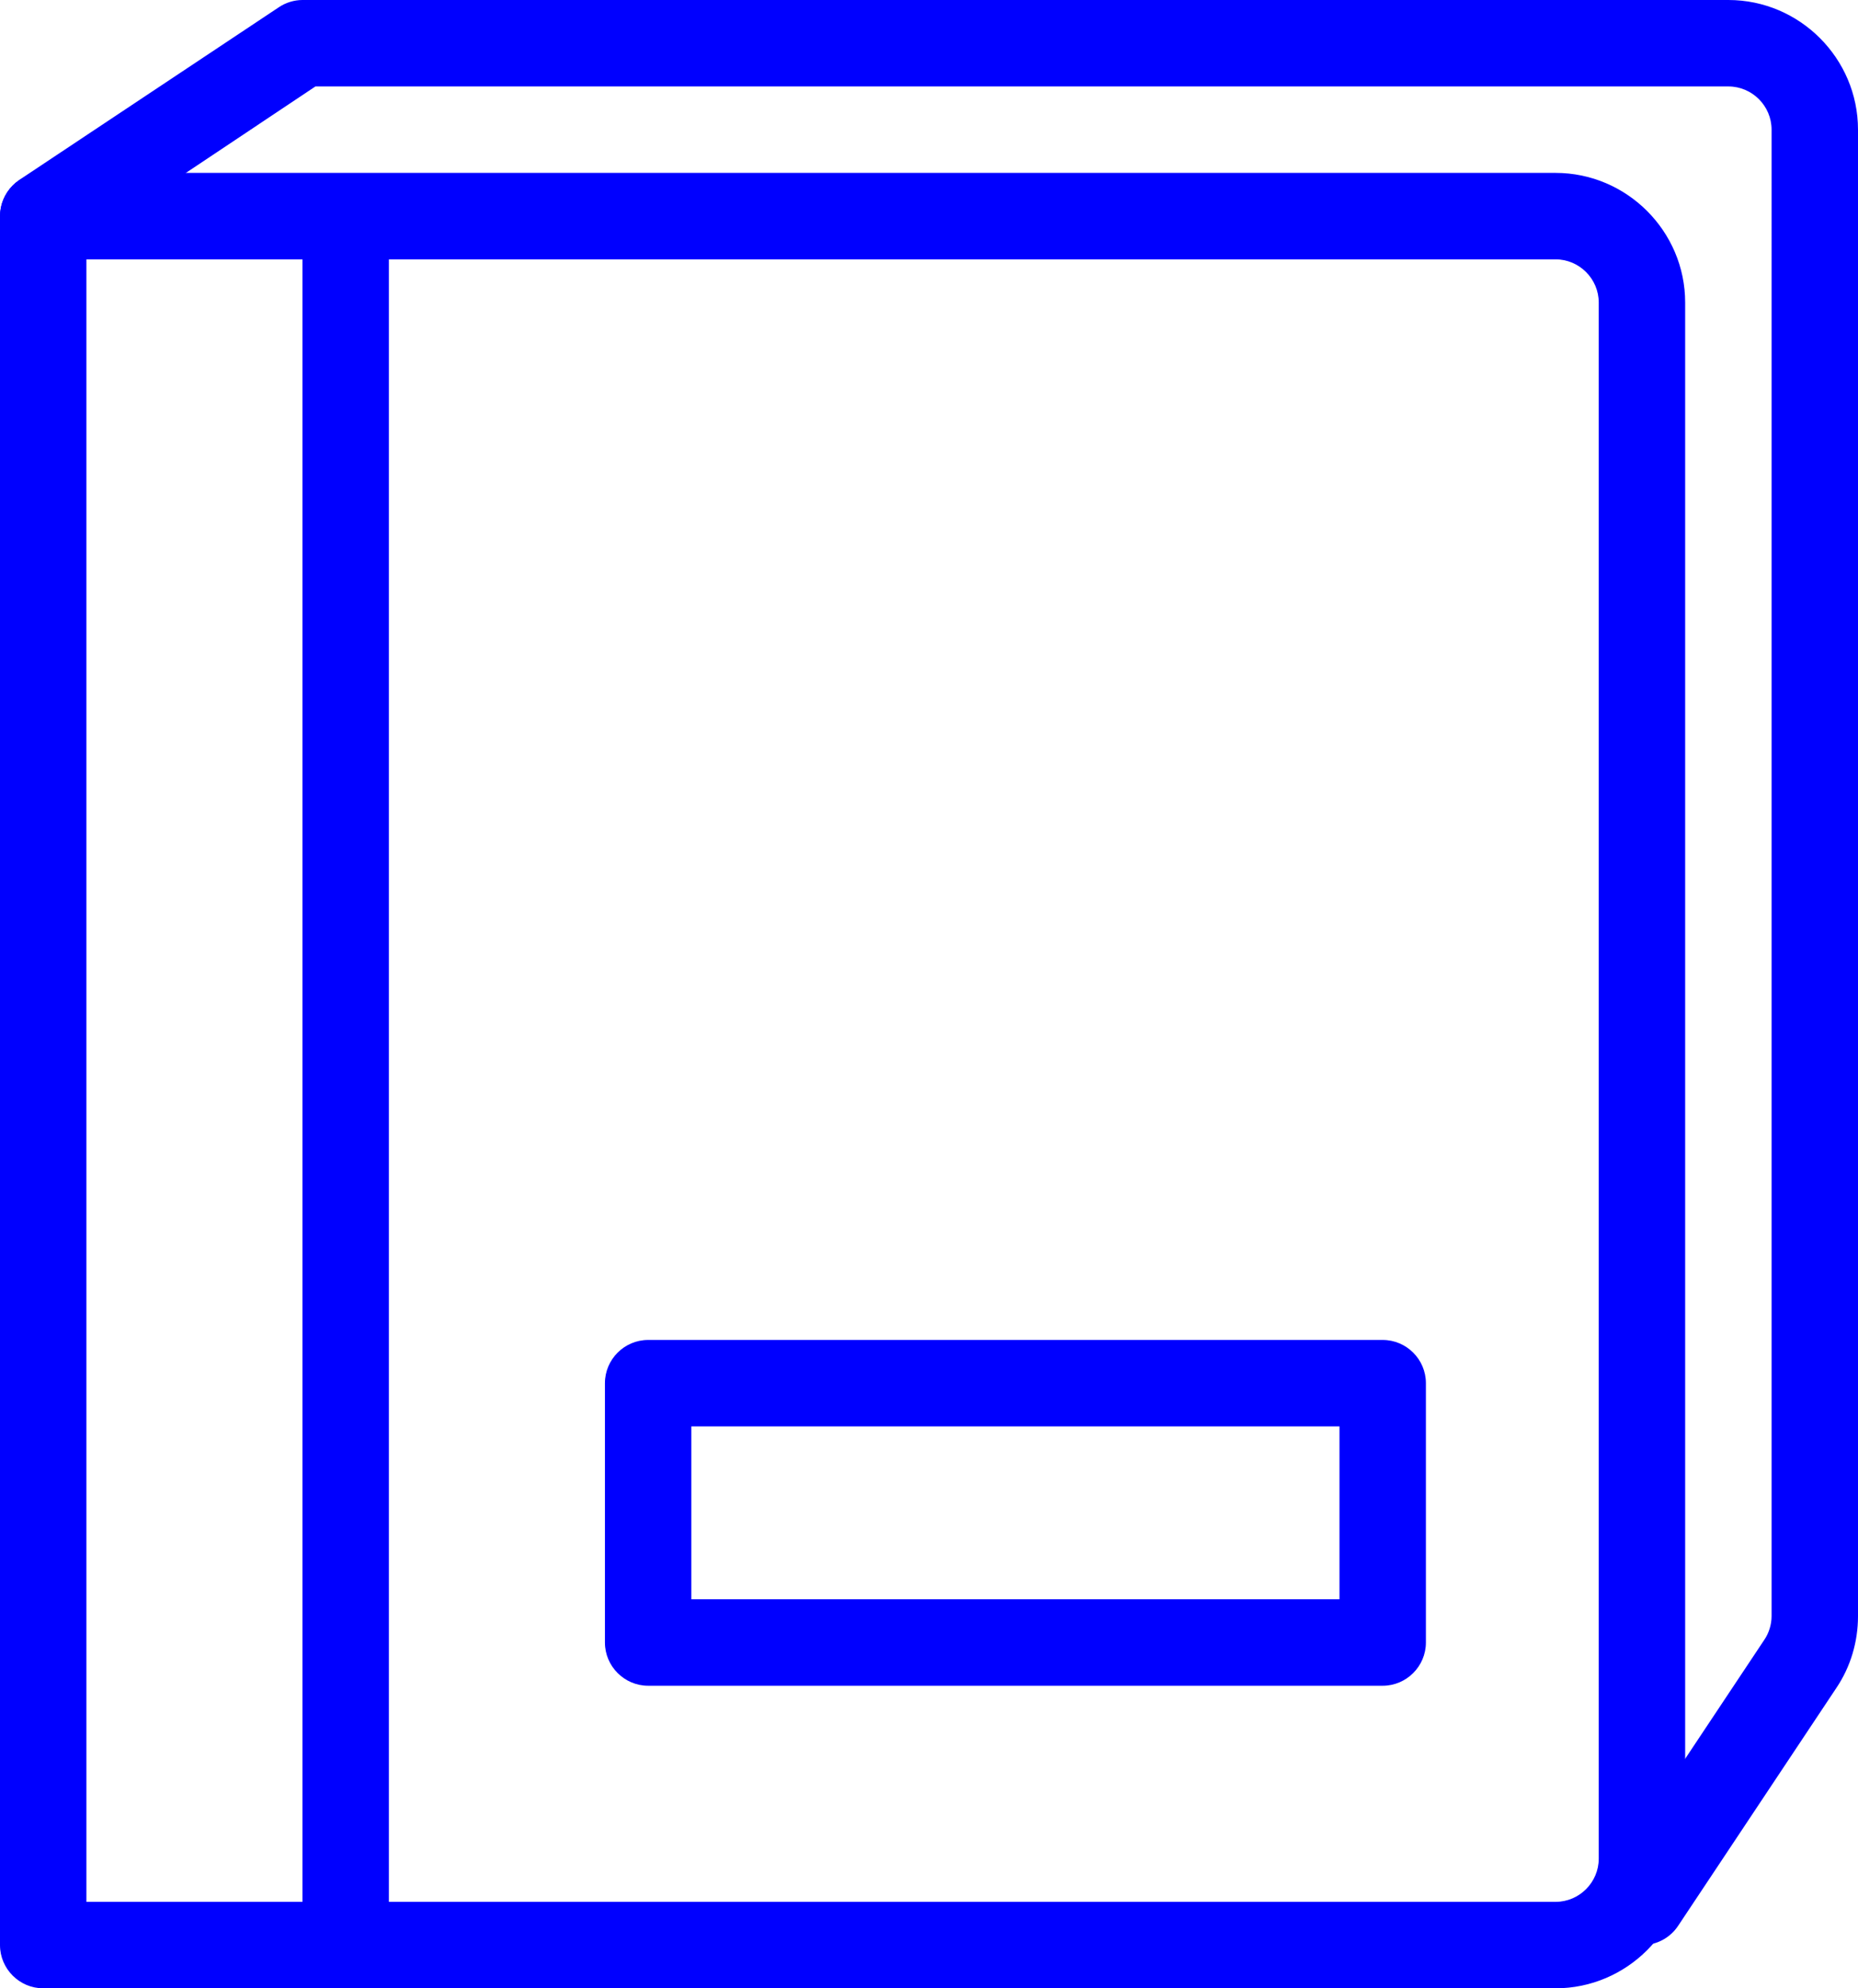
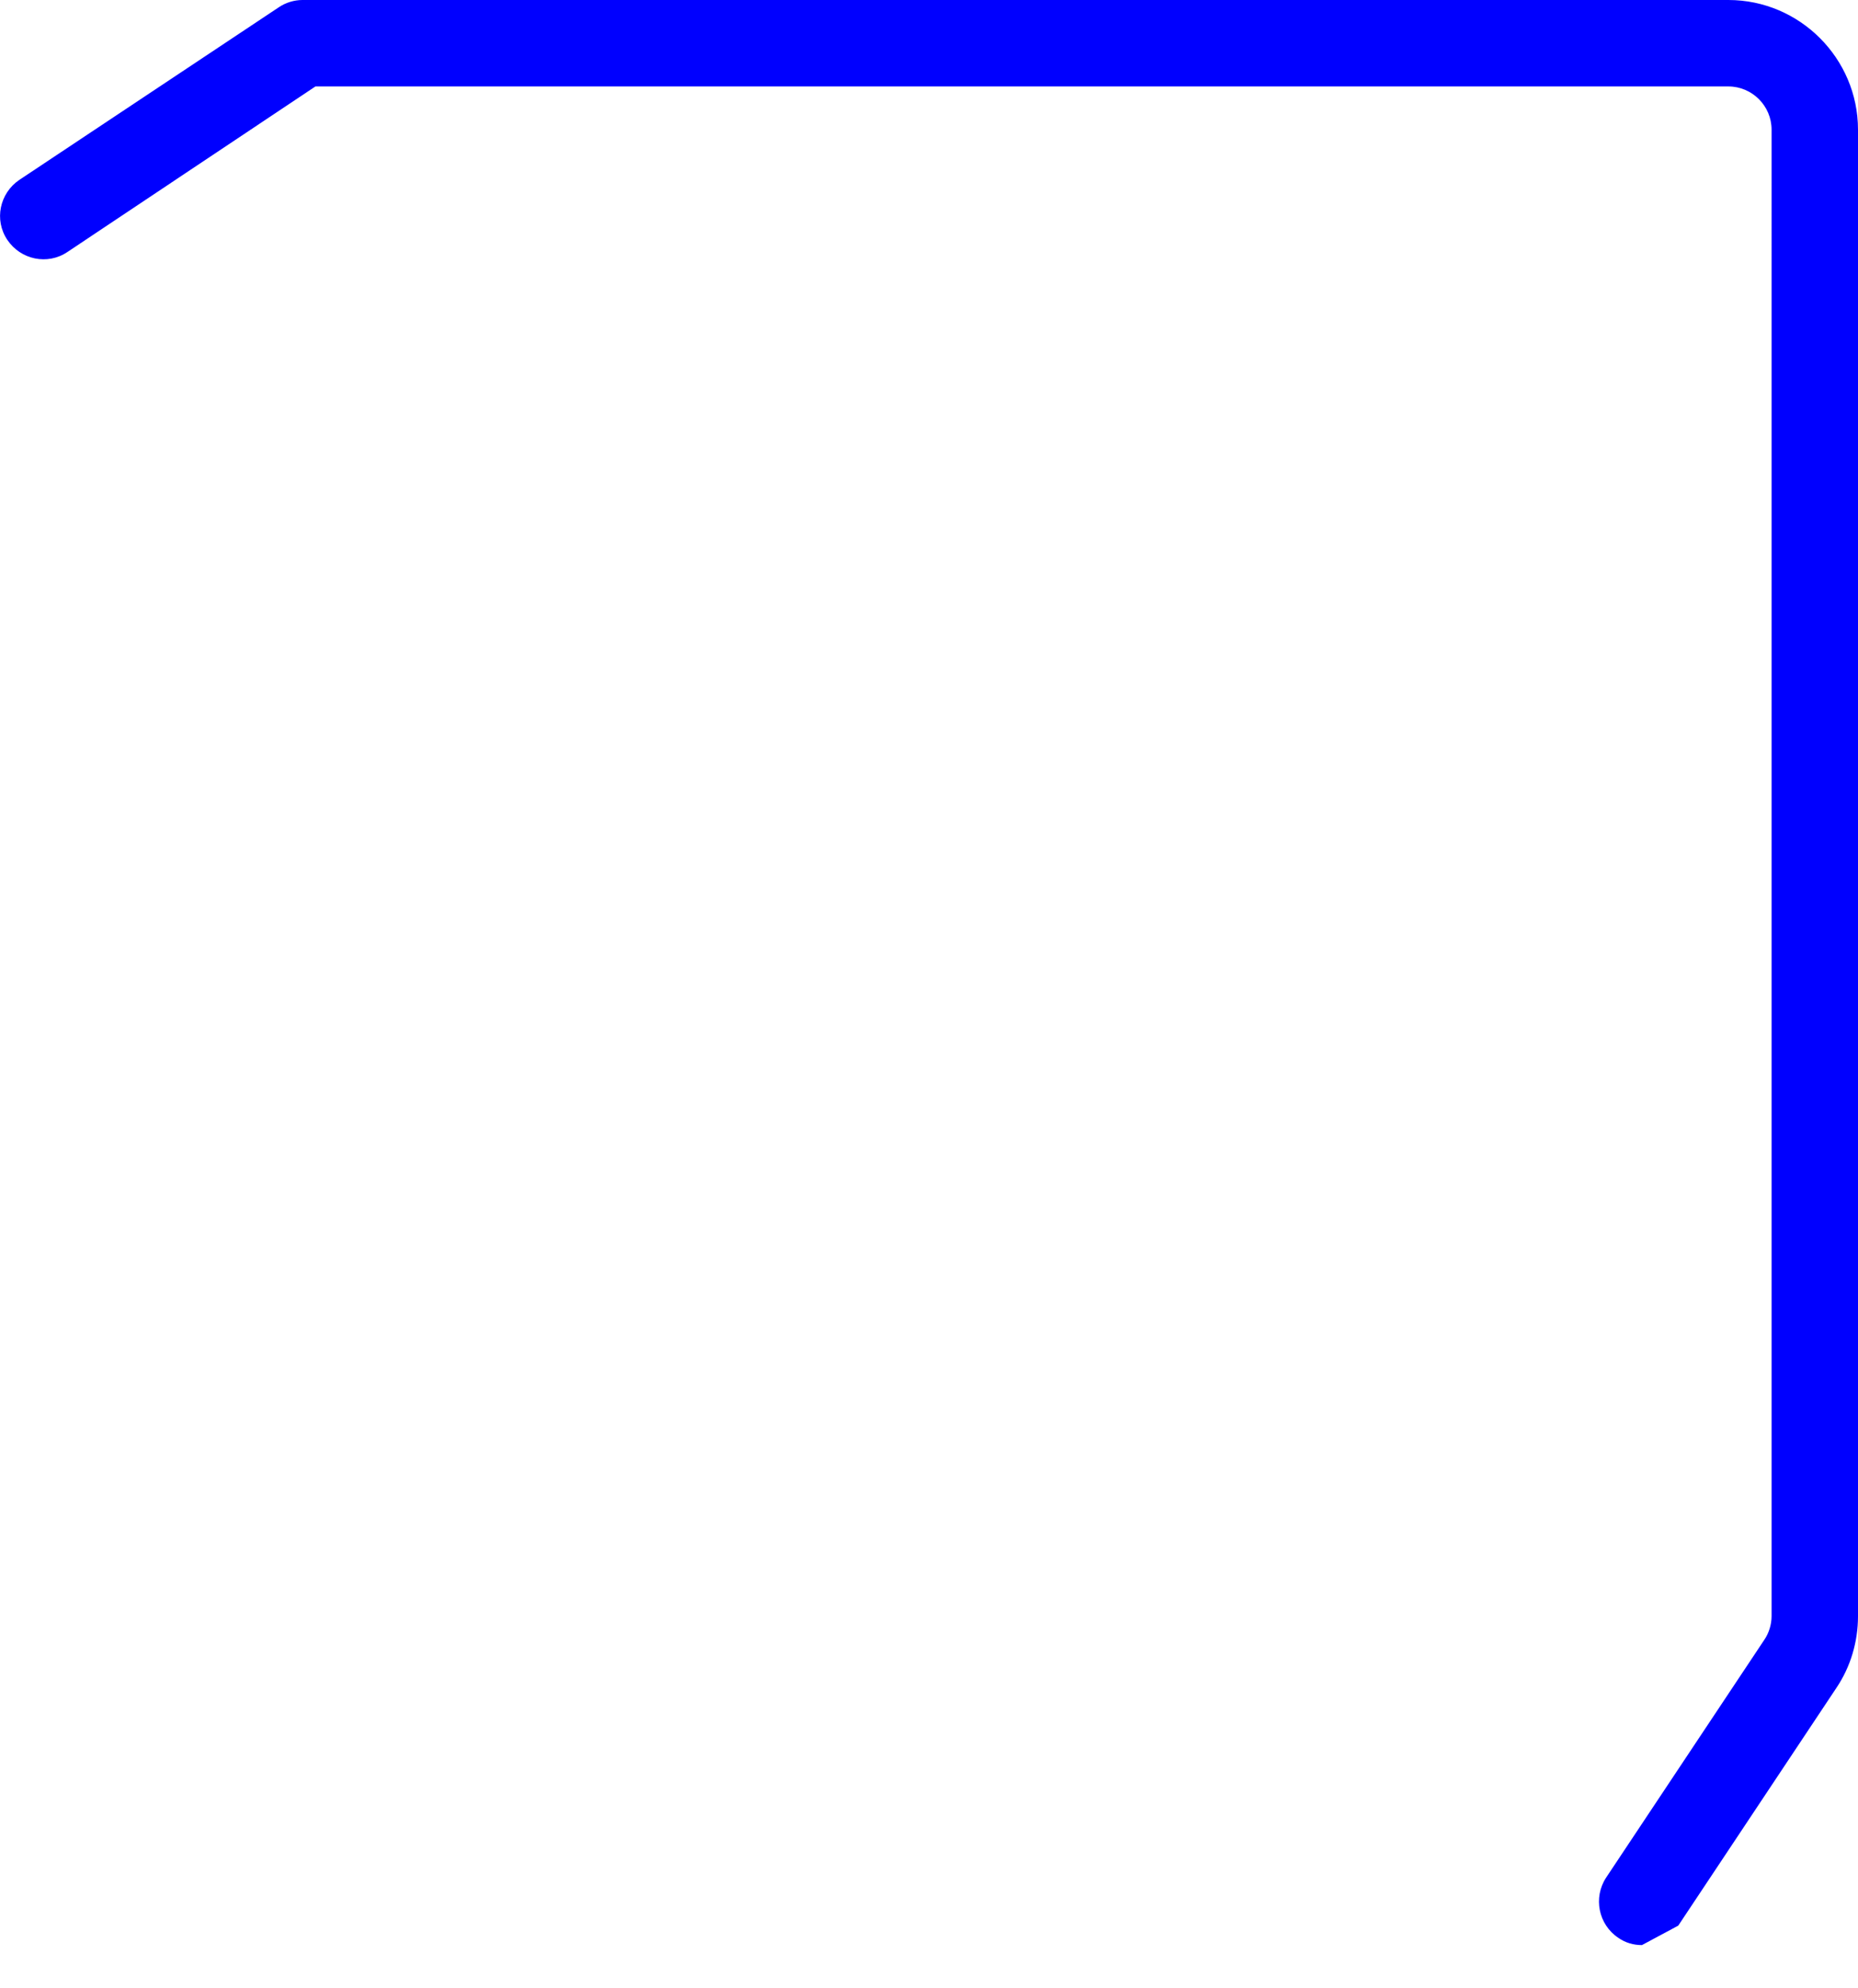
<svg xmlns="http://www.w3.org/2000/svg" id="Warstwa_2" data-name="Warstwa 2" viewBox="0 0 43 46">
  <defs>
    <style>
      .cls-1 {
        fill: blue;
      }
    </style>
  </defs>
  <g id="Warstwa_1-2" data-name="Warstwa 1">
-     <path class="cls-1" d="M36,46H1C.45,46,0,45.55,0,45V5C0,4.45.45,4,1,4h35c1.65,0,3,1.35,3,3v36c0,1.65-1.35,3-3,3ZM2,44h34c.55,0,1-.45,1-1V7c0-.55-.45-1-1-1H2v38Z" />
-     <path class="cls-1" d="M38,45c-.19,0-.38-.05-.55-.17-.46-.31-.58-.93-.28-1.39l3.66-5.5c.11-.16.17-.36.17-.55V3c0-.55-.45-1-1-1H7.3L1.56,5.83c-.46.31-1.08.18-1.39-.28-.31-.46-.18-1.08.28-1.39L6.45.17c.16-.11.36-.17.55-.17h33c1.65,0,3,1.35,3,3v34.39c0,.59-.17,1.17-.5,1.66l-3.66,5.5c-.19.29-.51.45-.83.45Z" />
-     <path class="cls-1" d="M32,39H15c-.55,0-1-.45-1-1v-6c0-.55.45-1,1-1h17c.55,0,1,.45,1,1v6c0,.55-.45,1-1,1ZM16,37h15v-4h-15v4Z" />
-     <rect class="cls-1" x="7" y="5" width="2" height="40" />
+     <path class="cls-1" d="M38,45c-.19,0-.38-.05-.55-.17-.46-.31-.58-.93-.28-1.39l3.66-5.5c.11-.16.17-.36.17-.55V3c0-.55-.45-1-1-1H7.3L1.56,5.83c-.46.31-1.08.18-1.39-.28-.31-.46-.18-1.08.28-1.39L6.45.17c.16-.11.36-.17.55-.17h33c1.65,0,3,1.35,3,3v34.39c0,.59-.17,1.17-.5,1.66l-3.66,5.5Z" />
  </g>
</svg>